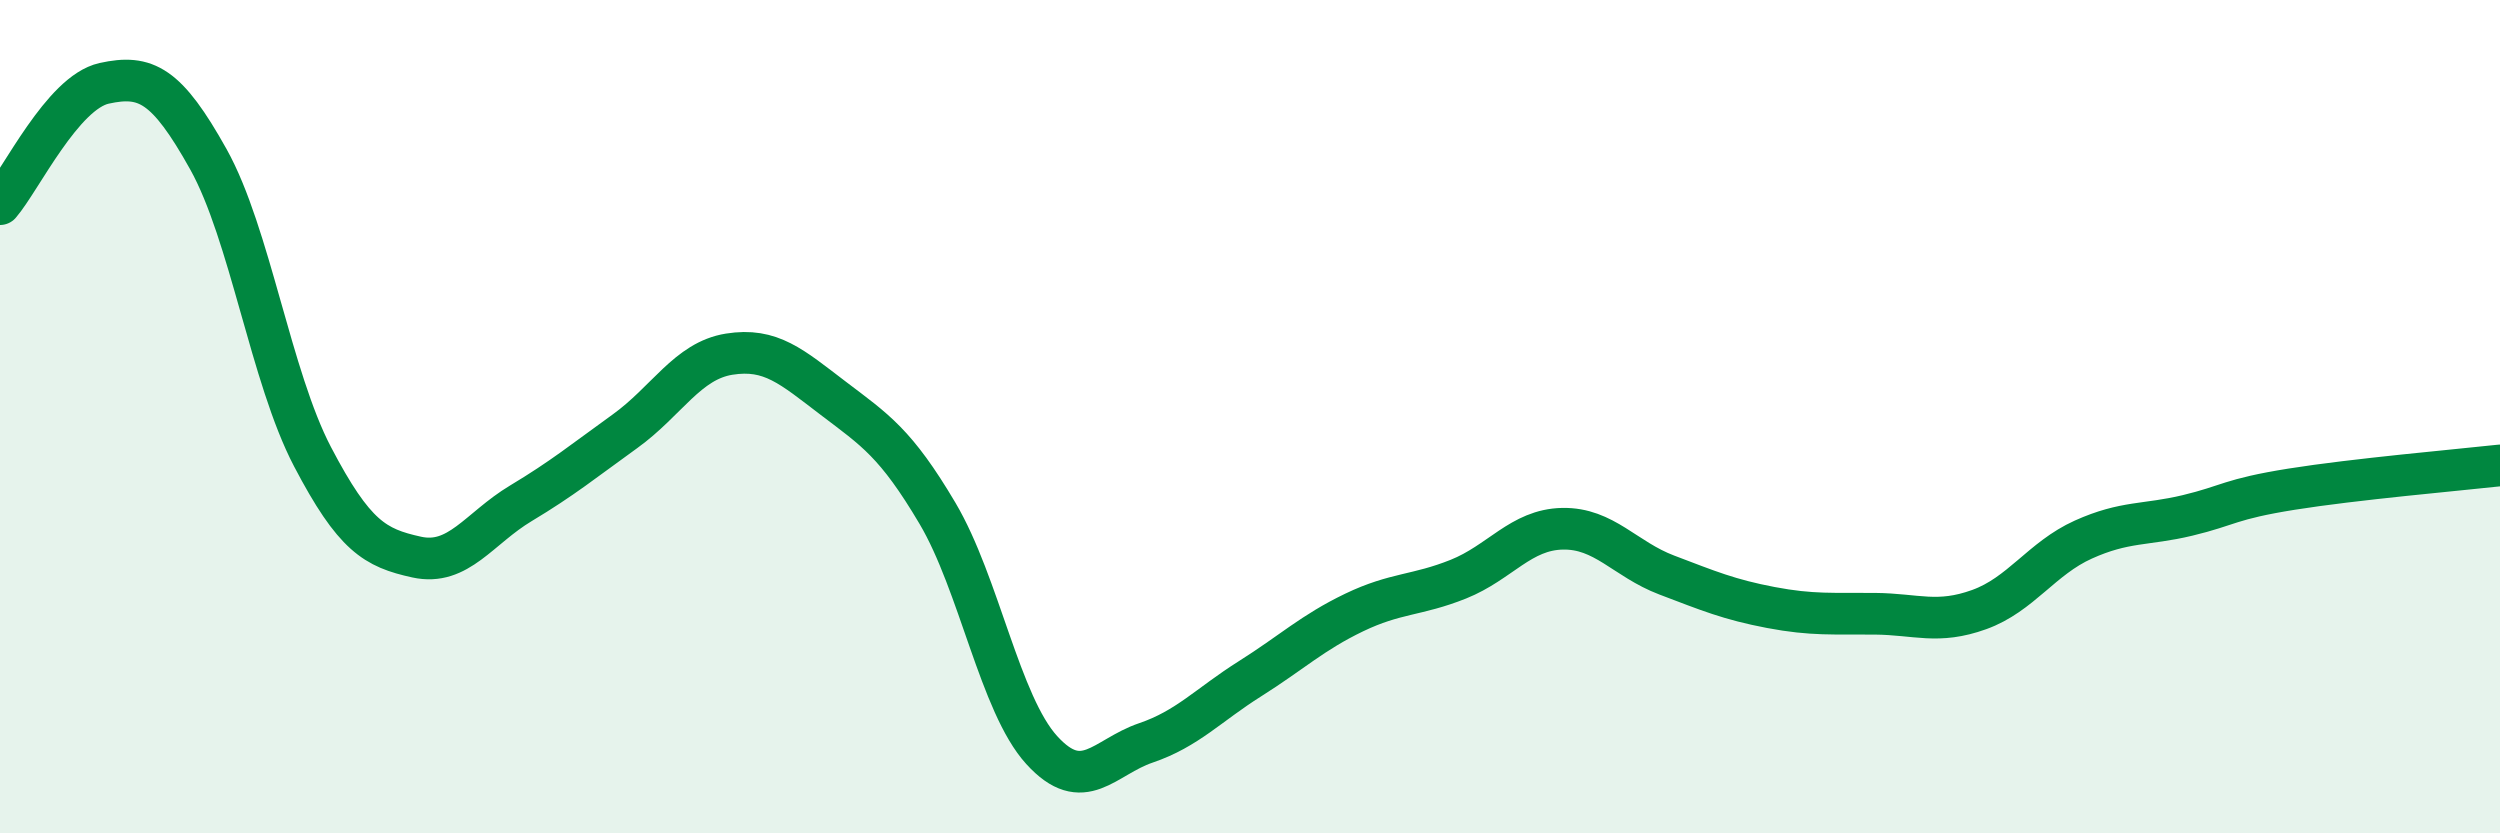
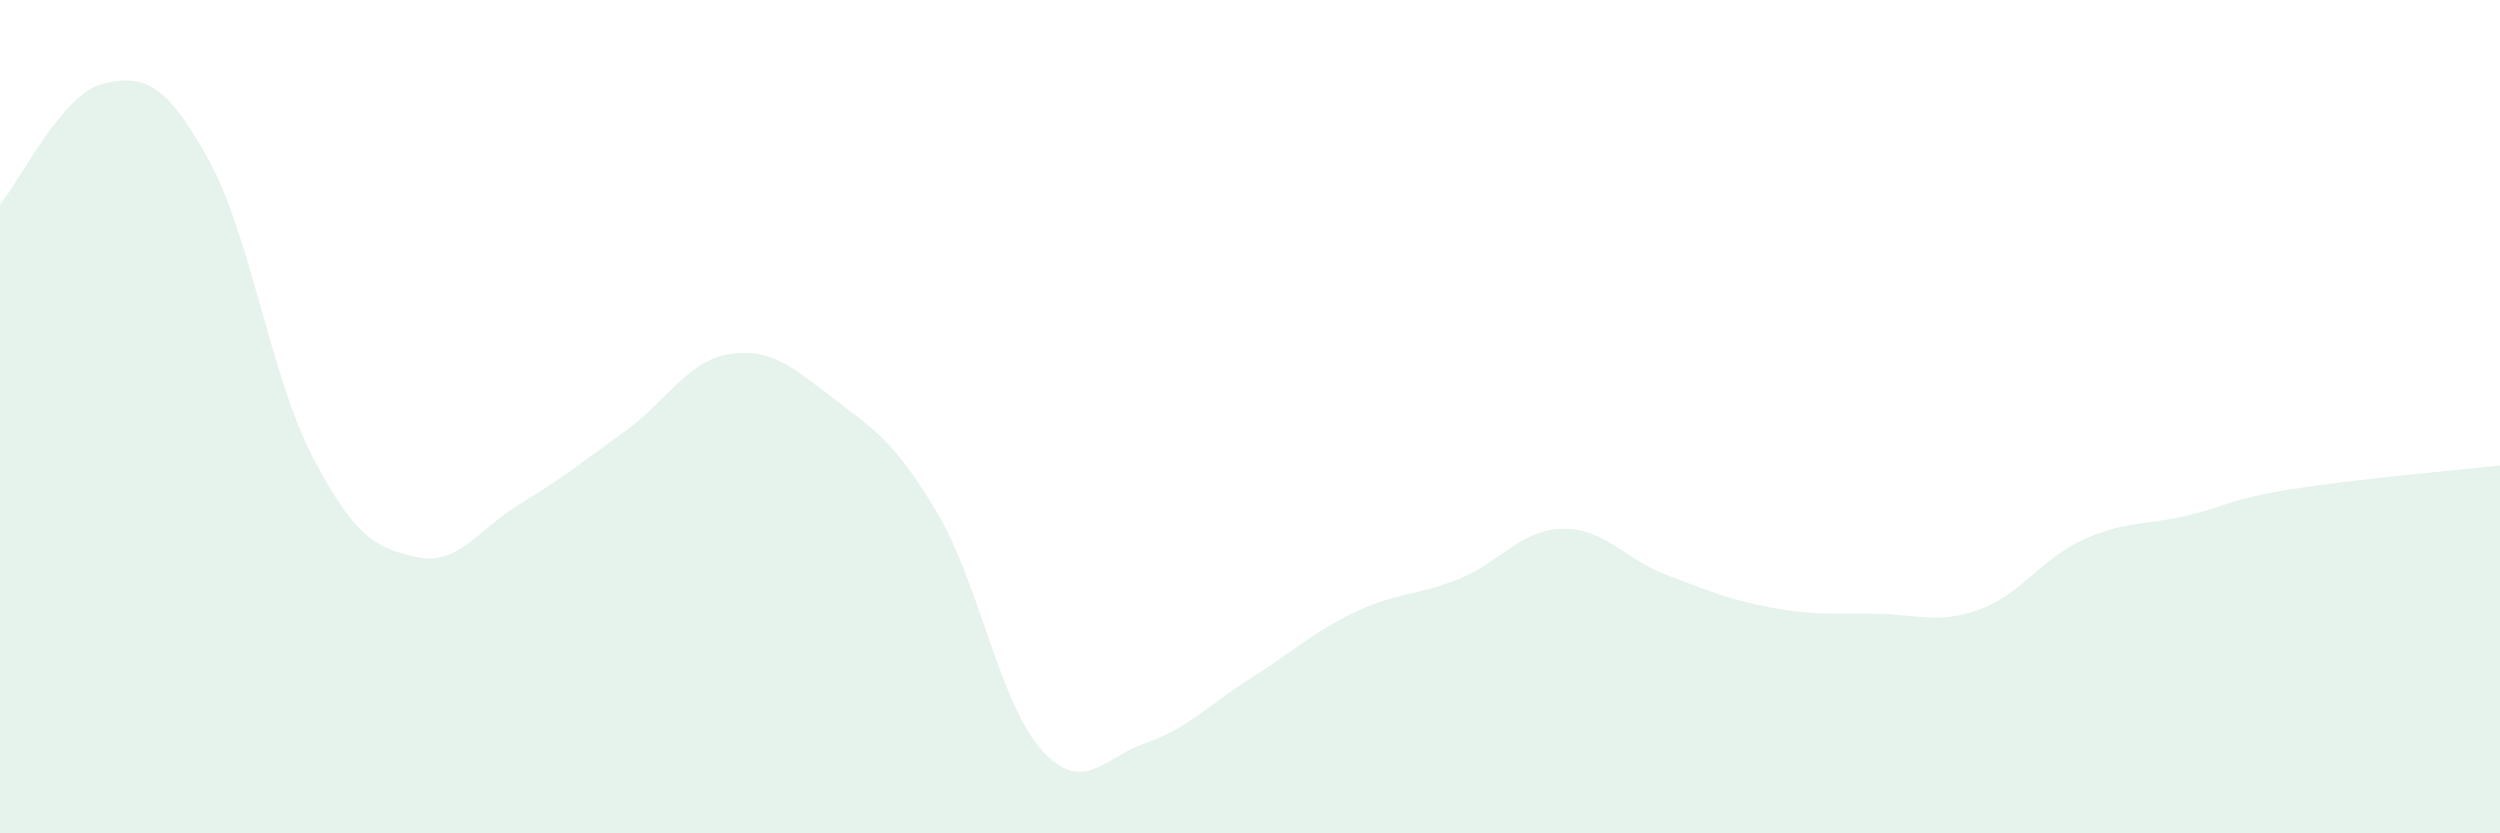
<svg xmlns="http://www.w3.org/2000/svg" width="60" height="20" viewBox="0 0 60 20">
  <path d="M 0,4.9 C 0.5,4.32 1.5,2.22 2.5,2 C 3.5,1.78 4,2.03 5,3.82 C 6,5.61 6.5,9.05 7.5,10.96 C 8.5,12.87 9,13.15 10,13.37 C 11,13.59 11.5,12.68 12.5,12.08 C 13.5,11.48 14,11.07 15,10.35 C 16,9.63 16.5,8.66 17.5,8.5 C 18.5,8.34 19,8.8 20,9.56 C 21,10.32 21.5,10.63 22.5,12.32 C 23.5,14.01 24,16.9 25,18 C 26,19.1 26.5,18.17 27.5,17.83 C 28.5,17.49 29,16.92 30,16.29 C 31,15.66 31.5,15.18 32.5,14.7 C 33.5,14.22 34,14.3 35,13.9 C 36,13.5 36.5,12.71 37.5,12.69 C 38.5,12.67 39,13.42 40,13.8 C 41,14.18 41.5,14.39 42.5,14.58 C 43.5,14.77 44,14.72 45,14.73 C 46,14.74 46.5,14.99 47.5,14.63 C 48.5,14.27 49,13.4 50,12.95 C 51,12.5 51.5,12.61 52.5,12.37 C 53.5,12.13 53.5,11.98 55,11.74 C 56.5,11.5 59,11.28 60,11.17L60 20L0 20Z" fill="#008740" opacity="0.1" stroke-linecap="round" stroke-linejoin="round" />
-   <path d="M 0,4.9 C 0.5,4.32 1.5,2.22 2.5,2 C 3.5,1.78 4,2.03 5,3.82 C 6,5.61 6.5,9.05 7.5,10.96 C 8.5,12.87 9,13.15 10,13.37 C 11,13.59 11.5,12.68 12.5,12.08 C 13.5,11.48 14,11.07 15,10.35 C 16,9.63 16.5,8.66 17.5,8.5 C 18.5,8.34 19,8.8 20,9.56 C 21,10.32 21.5,10.63 22.5,12.32 C 23.5,14.01 24,16.9 25,18 C 26,19.1 26.5,18.17 27.5,17.83 C 28.5,17.49 29,16.92 30,16.29 C 31,15.66 31.5,15.18 32.5,14.7 C 33.5,14.22 34,14.3 35,13.9 C 36,13.5 36.5,12.71 37.5,12.69 C 38.5,12.67 39,13.42 40,13.8 C 41,14.18 41.5,14.39 42.5,14.58 C 43.5,14.77 44,14.72 45,14.73 C 46,14.74 46.5,14.99 47.5,14.63 C 48.5,14.27 49,13.4 50,12.95 C 51,12.5 51.5,12.61 52.5,12.37 C 53.5,12.13 53.5,11.98 55,11.74 C 56.5,11.5 59,11.28 60,11.17" stroke="#008740" stroke-width="1" fill="none" stroke-linecap="round" stroke-linejoin="round" />
</svg>